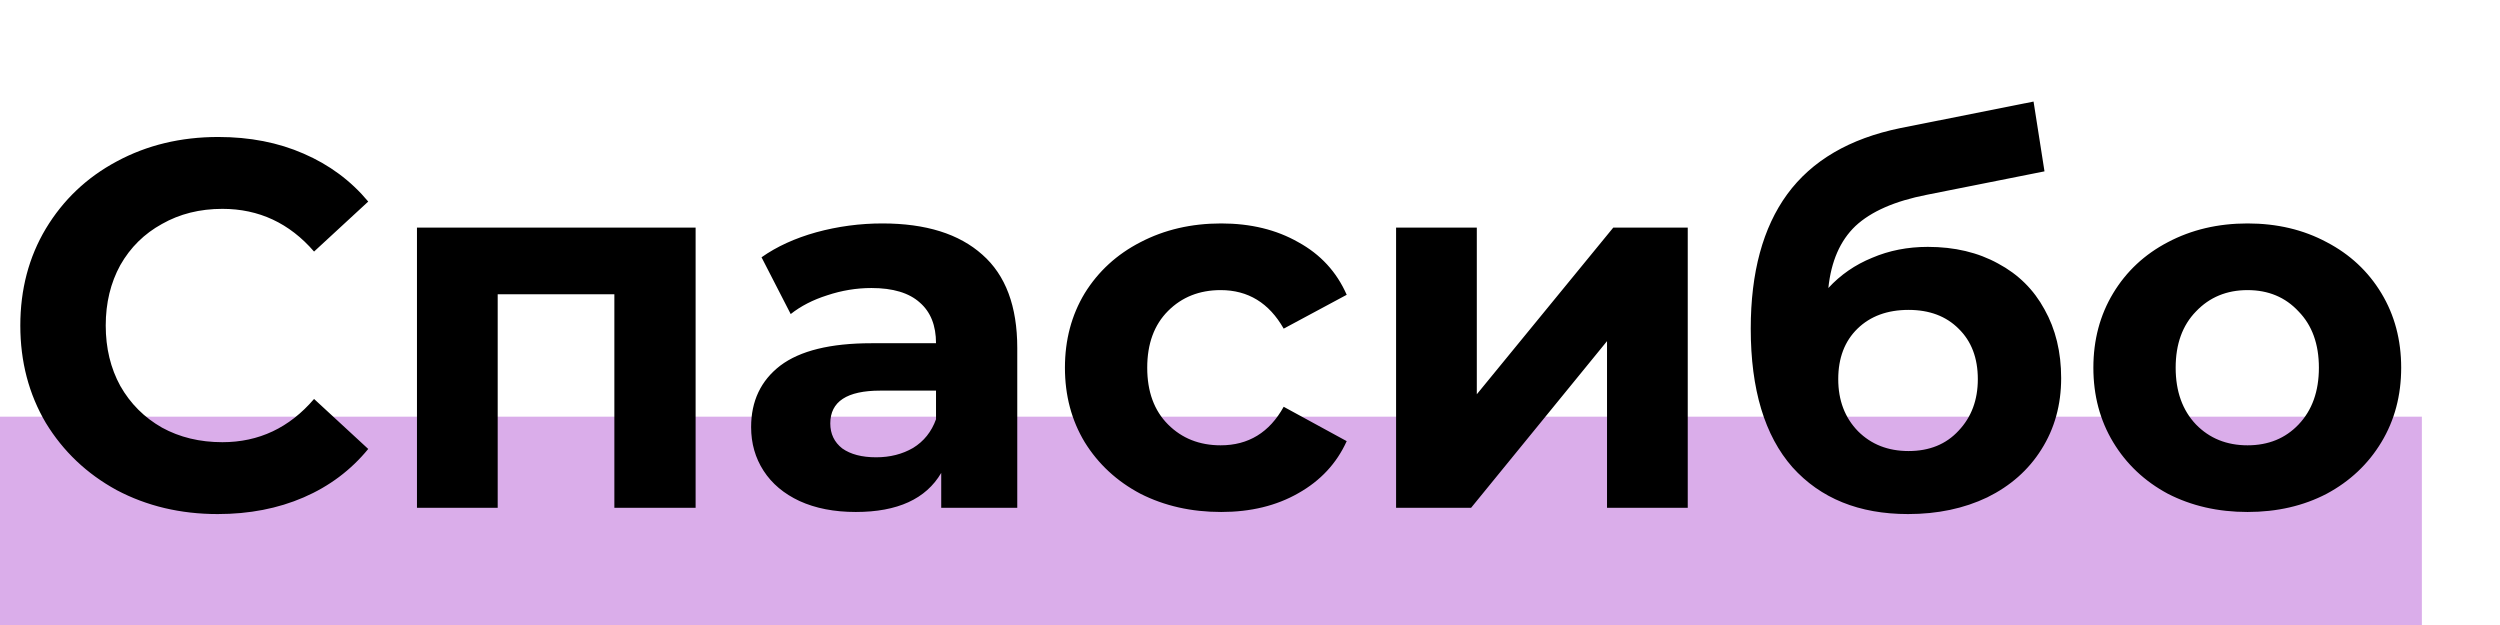
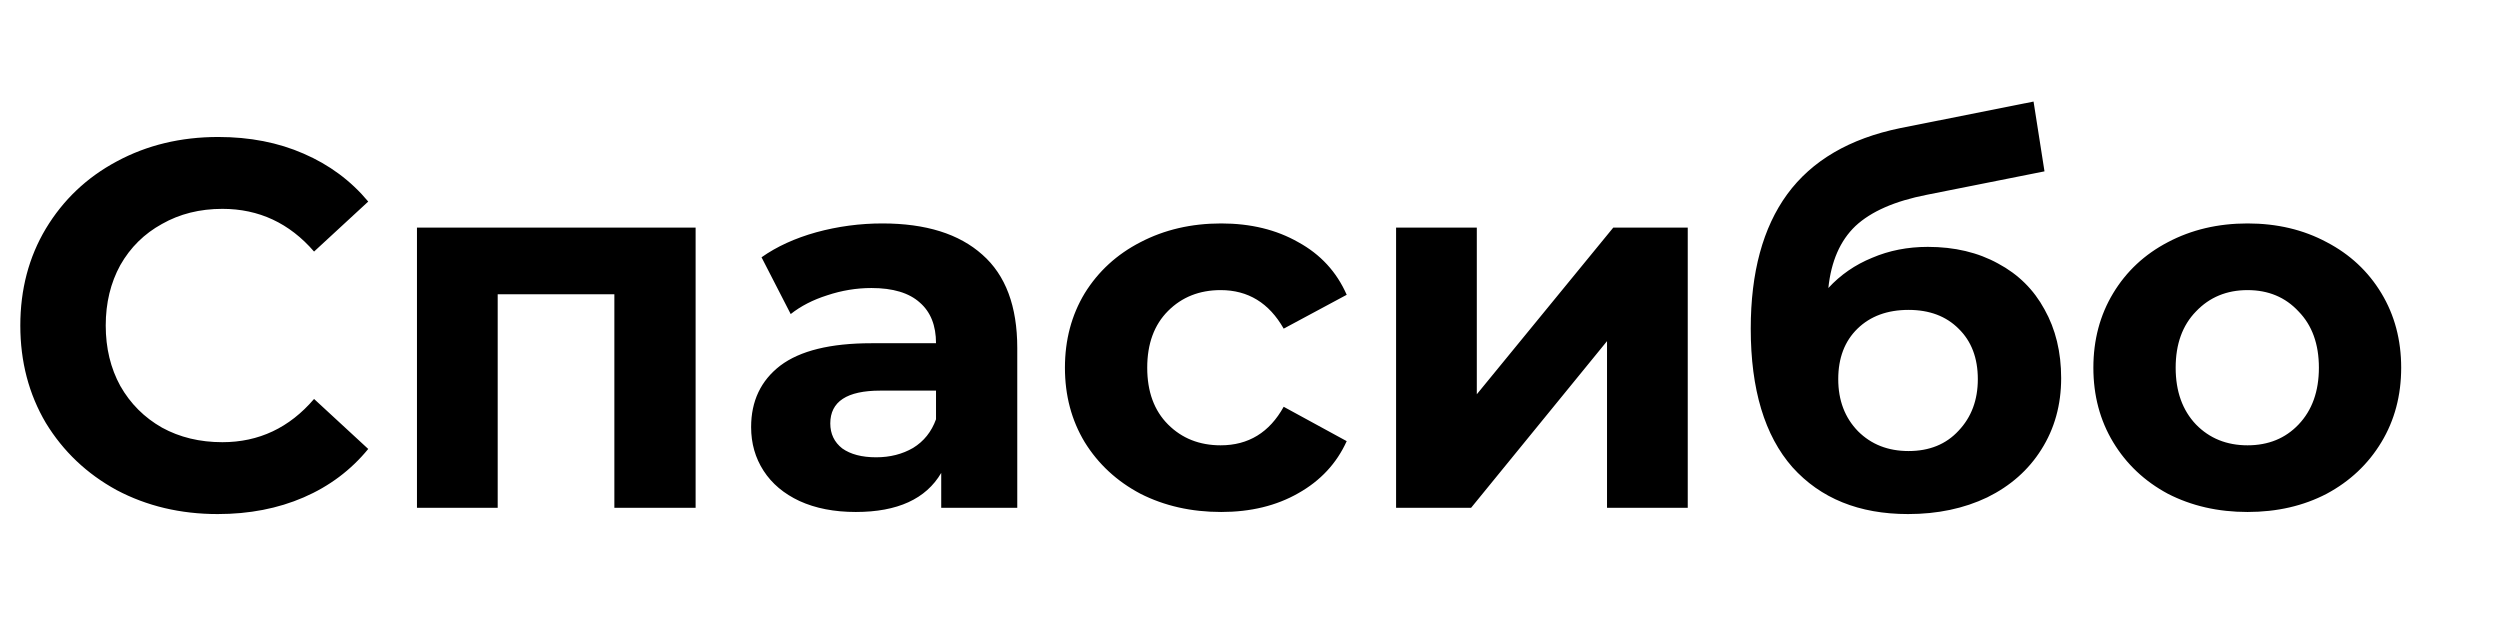
<svg xmlns="http://www.w3.org/2000/svg" width="192" height="48" viewBox="0 0 192 48" fill="none">
-   <rect y="32" width="186" height="16" fill="#D099E4" fill-opacity="0.8" />
  <path d="M16.72 39.48C13.867 39.48 11.28 38.867 8.96 37.64C6.667 36.387 4.853 34.667 3.52 32.48C2.213 30.267 1.56 27.773 1.56 25C1.56 22.227 2.213 19.747 3.52 17.56C4.853 15.347 6.667 13.627 8.96 12.4C11.28 11.147 13.88 10.52 16.76 10.52C19.187 10.52 21.373 10.947 23.32 11.8C25.293 12.653 26.947 13.88 28.28 15.48L24.12 19.32C22.227 17.133 19.88 16.04 17.08 16.04C15.347 16.04 13.8 16.427 12.44 17.2C11.08 17.947 10.013 19 9.24 20.36C8.493 21.72 8.12 23.267 8.12 25C8.12 26.733 8.493 28.28 9.24 29.64C10.013 31 11.08 32.067 12.44 32.84C13.8 33.587 15.347 33.96 17.08 33.96C19.88 33.96 22.227 32.853 24.12 30.64L28.28 34.48C26.947 36.107 25.293 37.347 23.32 38.2C21.347 39.053 19.147 39.48 16.72 39.48ZM53.423 17.48V39H47.183V22.6H38.223V39H32.023V17.48H53.423ZM67.766 17.16C71.1 17.16 73.66 17.96 75.446 19.56C77.233 21.133 78.126 23.52 78.126 26.72V39H72.286V36.32C71.113 38.32 68.926 39.32 65.726 39.32C64.073 39.32 62.633 39.04 61.406 38.48C60.206 37.92 59.286 37.147 58.646 36.16C58.006 35.173 57.686 34.053 57.686 32.8C57.686 30.8 58.433 29.227 59.926 28.08C61.446 26.933 63.78 26.36 66.926 26.36H71.886C71.886 25 71.473 23.96 70.646 23.24C69.82 22.493 68.58 22.12 66.926 22.12C65.78 22.12 64.646 22.307 63.526 22.68C62.433 23.027 61.5 23.507 60.726 24.12L58.486 19.76C59.66 18.933 61.06 18.293 62.686 17.84C64.34 17.387 66.033 17.16 67.766 17.16ZM67.286 35.12C68.353 35.12 69.3 34.88 70.126 34.4C70.953 33.893 71.54 33.16 71.886 32.2V30H67.606C65.046 30 63.766 30.84 63.766 32.52C63.766 33.32 64.073 33.96 64.686 34.44C65.326 34.893 66.193 35.12 67.286 35.12ZM93.787 39.32C91.493 39.32 89.427 38.853 87.587 37.92C85.773 36.96 84.347 35.64 83.307 33.96C82.293 32.28 81.787 30.373 81.787 28.24C81.787 26.107 82.293 24.2 83.307 22.52C84.347 20.84 85.773 19.533 87.587 18.6C89.427 17.64 91.493 17.16 93.787 17.16C96.053 17.16 98.027 17.64 99.707 18.6C101.414 19.533 102.654 20.88 103.427 22.64L98.587 25.24C97.467 23.267 95.853 22.28 93.747 22.28C92.12 22.28 90.773 22.813 89.707 23.88C88.64 24.947 88.107 26.4 88.107 28.24C88.107 30.08 88.64 31.533 89.707 32.6C90.773 33.667 92.12 34.2 93.747 34.2C95.88 34.2 97.493 33.213 98.587 31.24L103.427 33.88C102.654 35.587 101.414 36.92 99.707 37.88C98.027 38.84 96.053 39.32 93.787 39.32ZM107.219 17.48H113.419V30.28L123.899 17.48H129.619V39H123.419V26.2L112.979 39H107.219V17.48ZM148.057 18.96C150.111 18.96 151.911 19.387 153.457 20.24C155.004 21.067 156.191 22.24 157.017 23.76C157.871 25.28 158.297 27.04 158.297 29.04C158.297 31.093 157.791 32.92 156.777 34.52C155.791 36.093 154.404 37.32 152.617 38.2C150.831 39.053 148.804 39.48 146.537 39.48C142.777 39.48 139.817 38.28 137.657 35.88C135.524 33.453 134.457 29.907 134.457 25.24C134.457 20.92 135.391 17.48 137.257 14.92C139.151 12.333 142.044 10.64 145.937 9.84L156.177 7.8L157.017 13.16L147.977 14.96C145.524 15.44 143.697 16.24 142.497 17.36C141.324 18.48 140.631 20.067 140.417 22.12C141.351 21.107 142.471 20.333 143.777 19.8C145.084 19.24 146.511 18.96 148.057 18.96ZM146.577 34.64C148.177 34.64 149.457 34.12 150.417 33.08C151.404 32.04 151.897 30.72 151.897 29.12C151.897 27.493 151.404 26.2 150.417 25.24C149.457 24.28 148.177 23.8 146.577 23.8C144.951 23.8 143.644 24.28 142.657 25.24C141.671 26.2 141.177 27.493 141.177 29.12C141.177 30.747 141.684 32.08 142.697 33.12C143.711 34.133 145.004 34.64 146.577 34.64ZM172.611 39.32C170.345 39.32 168.305 38.853 166.491 37.92C164.705 36.96 163.305 35.64 162.291 33.96C161.278 32.28 160.771 30.373 160.771 28.24C160.771 26.107 161.278 24.2 162.291 22.52C163.305 20.84 164.705 19.533 166.491 18.6C168.305 17.64 170.345 17.16 172.611 17.16C174.878 17.16 176.905 17.64 178.691 18.6C180.478 19.533 181.878 20.84 182.891 22.52C183.905 24.2 184.411 26.107 184.411 28.24C184.411 30.373 183.905 32.28 182.891 33.96C181.878 35.64 180.478 36.96 178.691 37.92C176.905 38.853 174.878 39.32 172.611 39.32ZM172.611 34.2C174.211 34.2 175.518 33.667 176.531 32.6C177.571 31.507 178.091 30.053 178.091 28.24C178.091 26.427 177.571 24.987 176.531 23.92C175.518 22.827 174.211 22.28 172.611 22.28C171.011 22.28 169.691 22.827 168.651 23.92C167.611 24.987 167.091 26.427 167.091 28.24C167.091 30.053 167.611 31.507 168.651 32.6C169.691 33.667 171.011 34.2 172.611 34.2Z" fill="black" />
</svg>